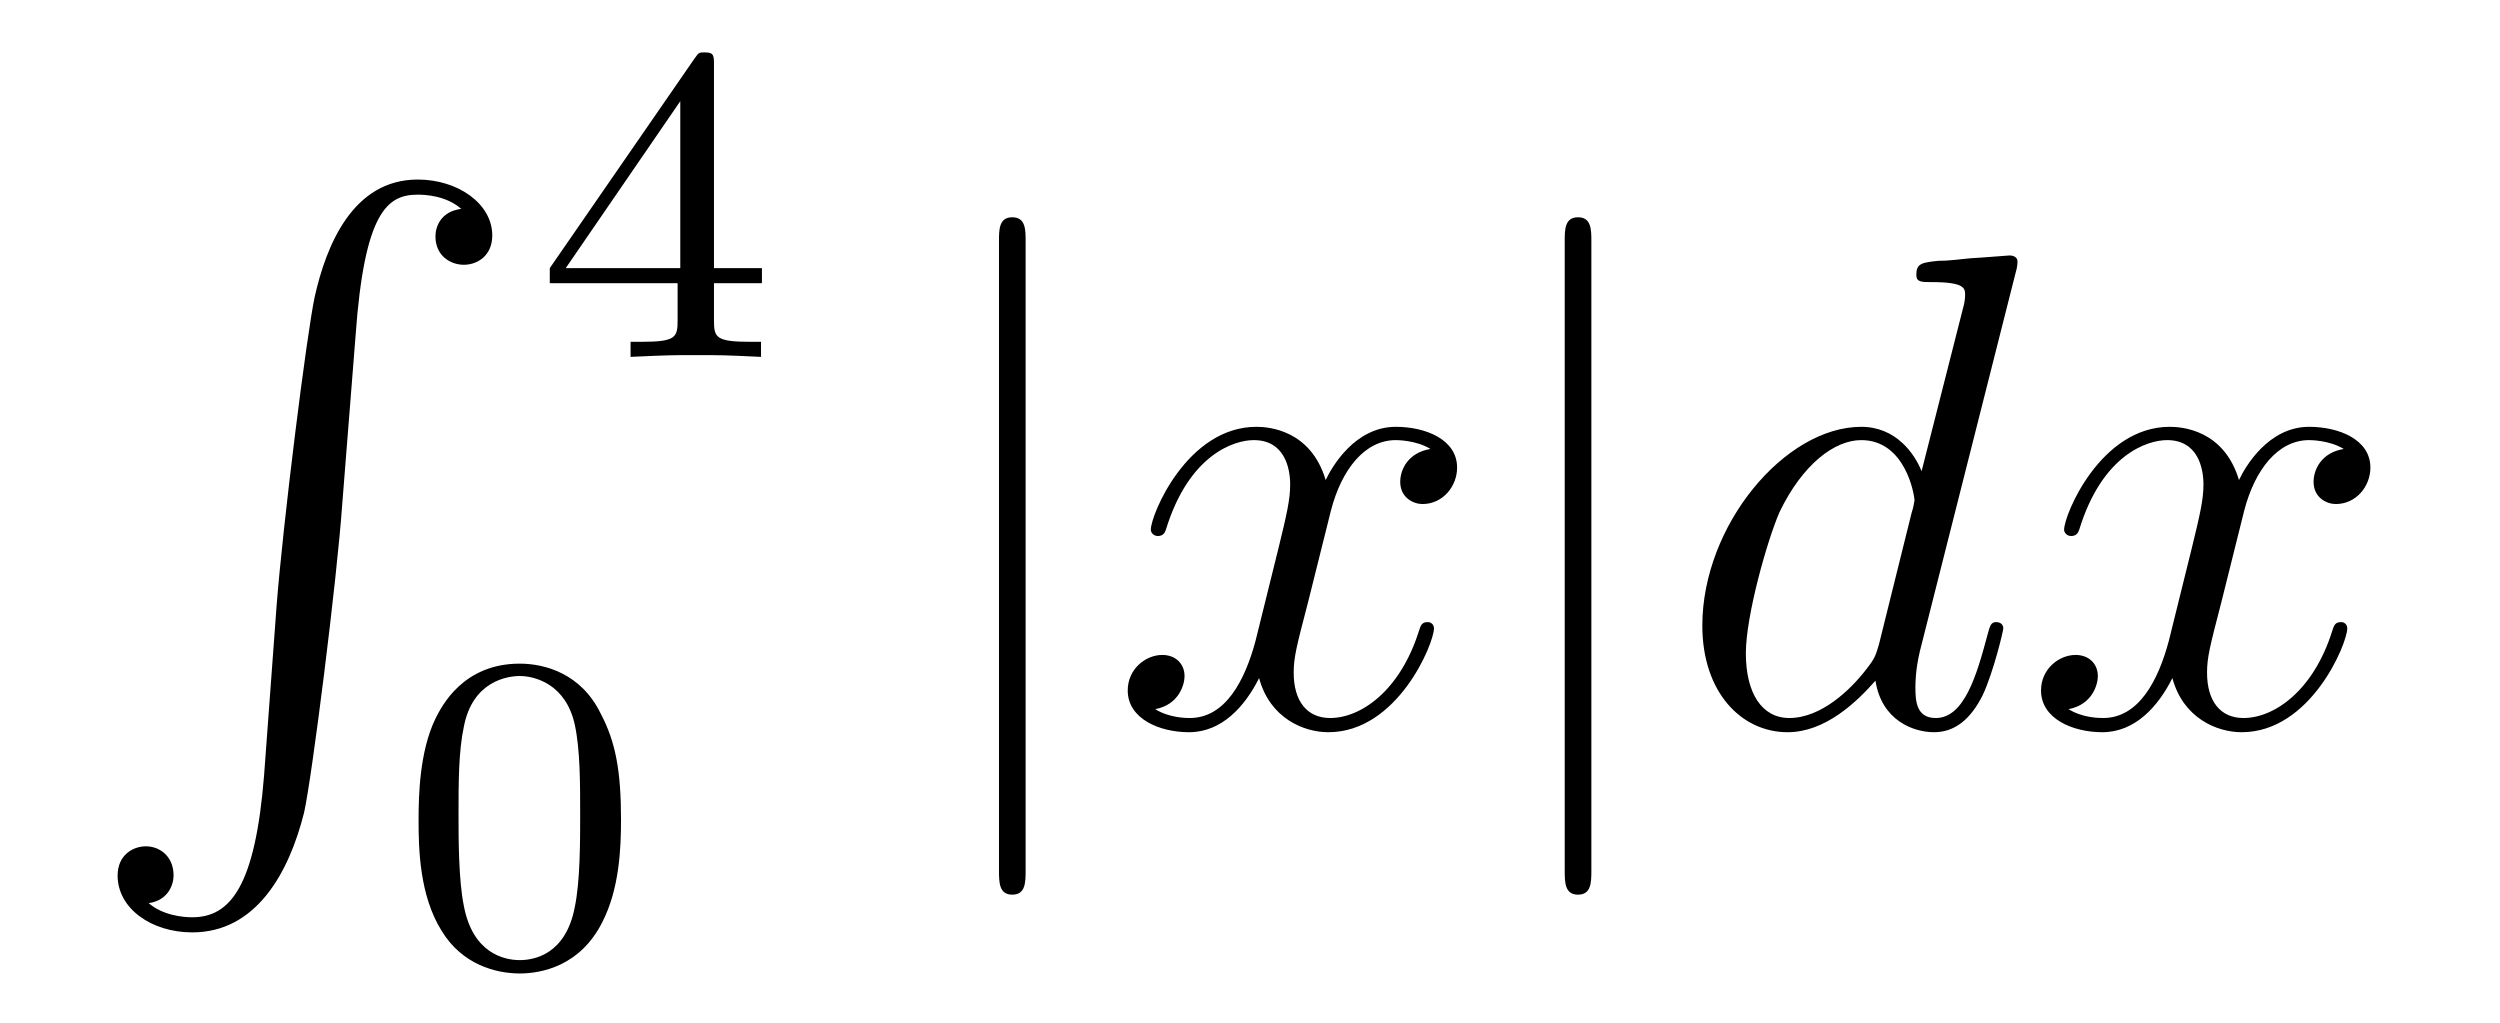
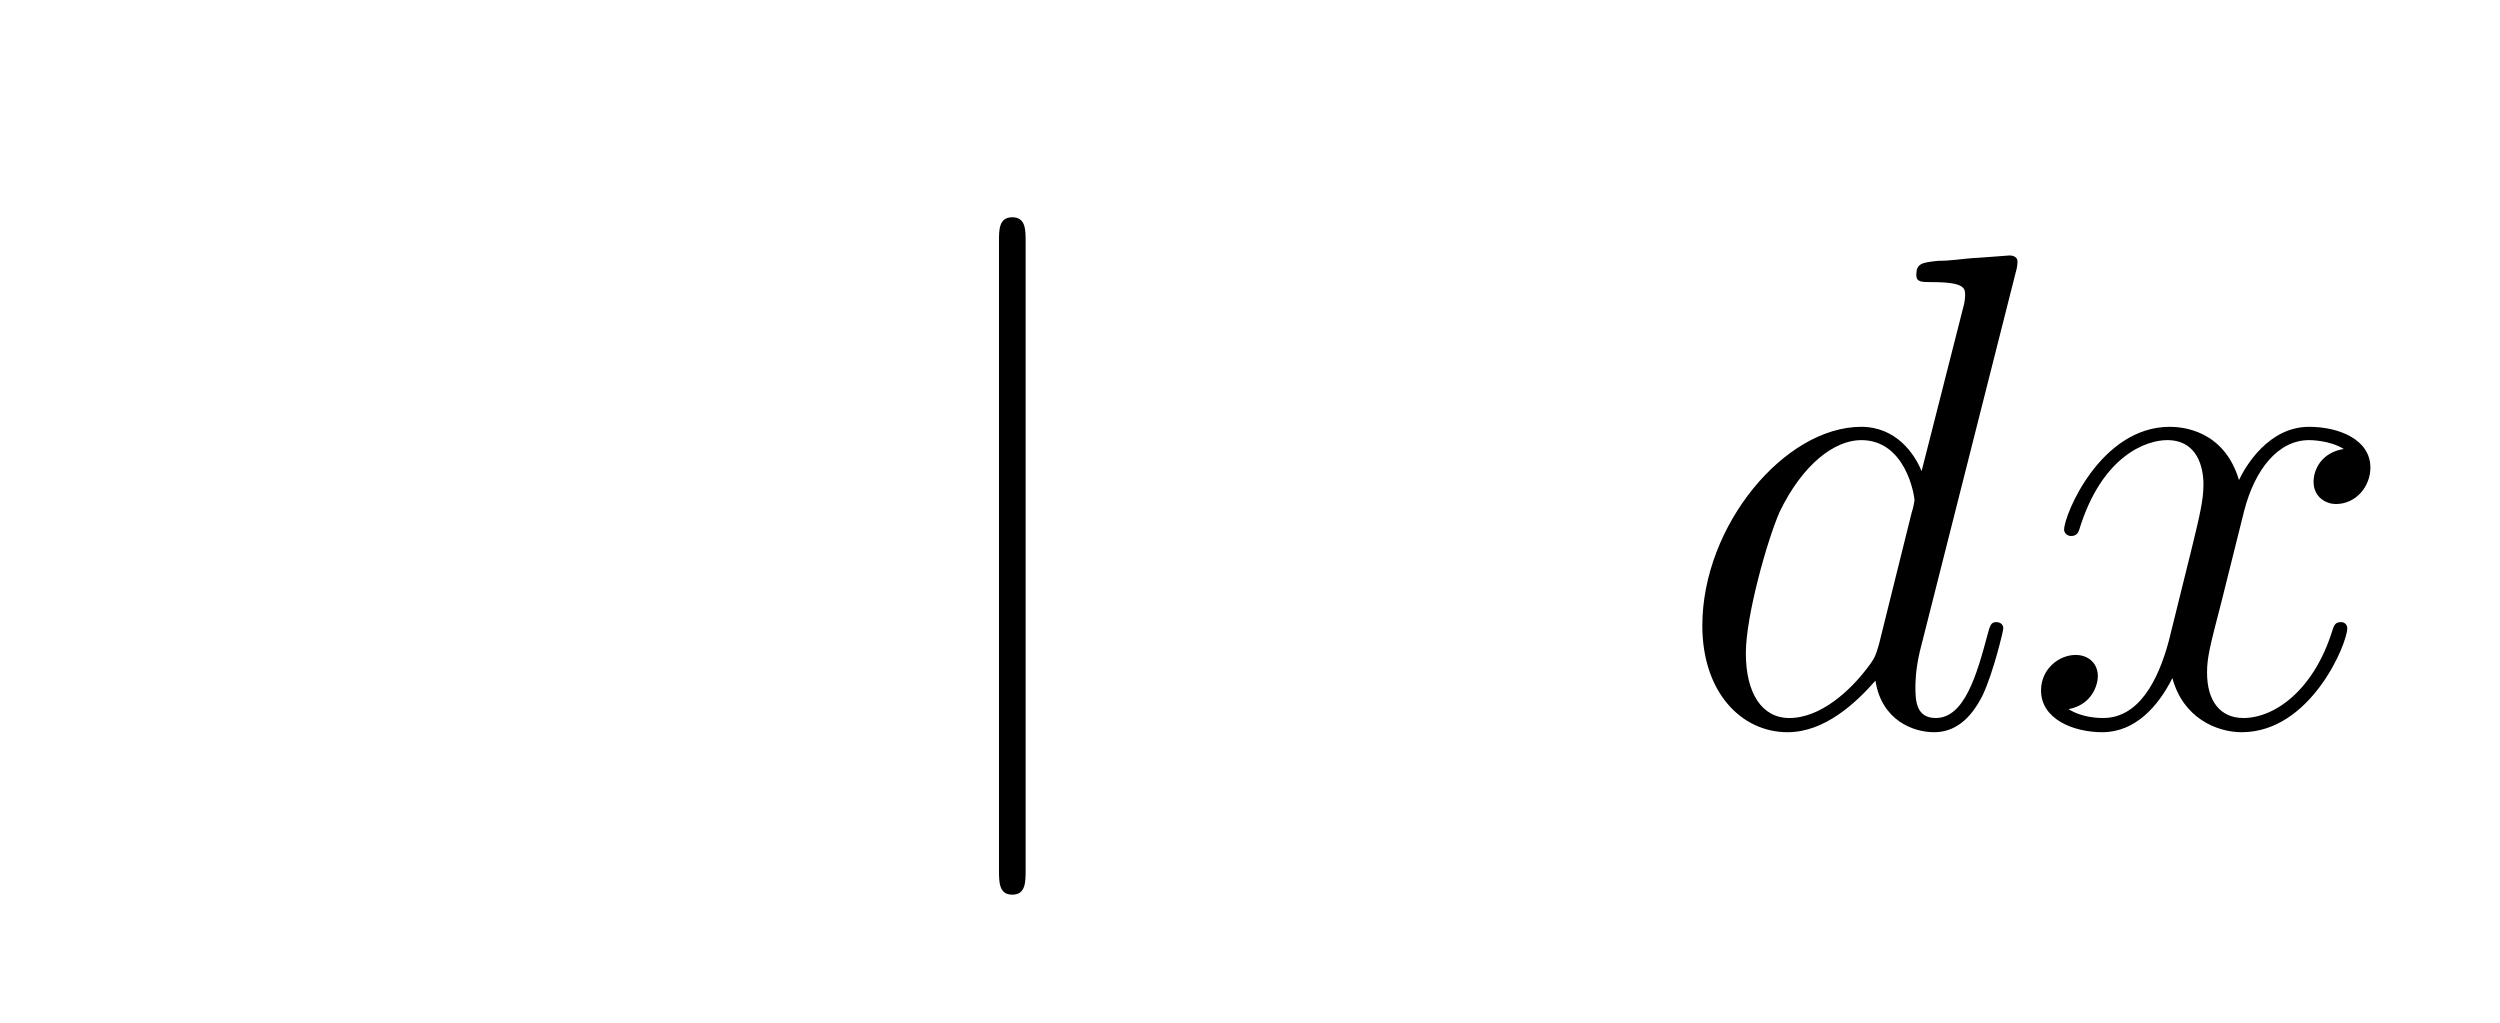
<svg xmlns="http://www.w3.org/2000/svg" height="18pt" version="1.1" viewBox="0 -18 44 18" width="44pt">
  <g id="page1">
    <g transform="matrix(1 0 0 1 -127 649)">
-       <path d="M131.648 -653.355C131.492 -651.402 131.055 -650.856 130.383 -650.856C130.227 -650.856 129.867 -650.887 129.617 -651.105C129.961 -651.152 130.055 -651.434 130.055 -651.59C130.055 -651.949 129.789 -652.105 129.57 -652.105C129.336 -652.105 129.07 -651.949 129.07 -651.59C129.07 -651.012 129.664 -650.59 130.383 -650.59C131.508 -650.59 132.086 -651.637 132.352 -652.699C132.492 -653.324 132.93 -656.793 133.023 -658.121L133.258 -661.09C133.414 -663.277 133.82 -663.574 134.352 -663.574C134.477 -663.574 134.852 -663.559 135.117 -663.324C134.758 -663.277 134.664 -663.012 134.664 -662.84C134.664 -662.496 134.93 -662.34 135.164 -662.34S135.664 -662.496 135.664 -662.856C135.664 -663.418 135.055 -663.84 134.352 -663.84C133.211 -663.84 132.742 -662.684 132.539 -661.777C132.398 -661.121 131.977 -657.762 131.867 -656.324L131.648 -653.355ZM134.035 -663.84" fill-rule="evenodd" />
-       <path d="M139.566 -665.859C139.566 -666.016 139.566 -666.078 139.41 -666.078C139.301 -666.078 139.301 -666.078 139.223 -665.969L136.676 -662.281V-662.016H138.926V-661.359C138.926 -661.062 138.894 -660.984 138.285 -660.984H138.098V-660.719C138.785 -660.75 138.801 -660.75 139.254 -660.75C139.707 -660.75 139.723 -660.75 140.394 -660.719V-660.984H140.207C139.598 -660.984 139.566 -661.062 139.566 -661.359V-662.016H140.41V-662.281H139.566V-665.859ZM138.973 -665.219V-662.281H136.957L138.973 -665.219ZM140.641 -660.719" fill-rule="evenodd" />
-       <path d="M137.93 -652.57C137.93 -653.43 137.836 -653.945 137.57 -654.445C137.227 -655.148 136.586 -655.32 136.148 -655.32C135.148 -655.32 134.773 -654.57 134.664 -654.352C134.383 -653.773 134.367 -652.992 134.367 -652.57C134.367 -652.055 134.383 -651.242 134.773 -650.617C135.133 -650.023 135.727 -649.867 136.148 -649.867C136.523 -649.867 137.211 -649.992 137.602 -650.773C137.898 -651.352 137.93 -652.055 137.93 -652.57ZM136.148 -650.102C135.867 -650.102 135.32 -650.227 135.164 -651.055C135.07 -651.508 135.07 -652.258 135.07 -652.664C135.07 -653.211 135.07 -653.773 135.164 -654.211C135.32 -655.023 135.945 -655.102 136.148 -655.102C136.414 -655.102 136.961 -654.961 137.117 -654.242C137.211 -653.805 137.211 -653.211 137.211 -652.664C137.211 -652.195 137.211 -651.492 137.117 -651.039C136.961 -650.211 136.414 -650.102 136.148 -650.102ZM138.238 -650.039" fill-rule="evenodd" />
      <path d="M145.051 -662.754C145.051 -662.957 145.051 -663.176 144.816 -663.176C144.582 -663.176 144.582 -662.957 144.582 -662.754V-651.691C144.582 -651.473 144.582 -651.254 144.816 -651.254C145.051 -651.254 145.051 -651.473 145.051 -651.691V-662.754ZM146.52 -654.238" fill-rule="evenodd" />
-       <path d="M152.176 -659.098C151.785 -659.035 151.644 -658.738 151.644 -658.52C151.644 -658.238 151.879 -658.129 152.035 -658.129C152.394 -658.129 152.645 -658.441 152.645 -658.77C152.645 -659.27 152.082 -659.488 151.566 -659.488C150.848 -659.488 150.441 -658.785 150.332 -658.551C150.066 -659.441 149.316 -659.488 149.113 -659.488C147.894 -659.488 147.254 -657.941 147.254 -657.676C147.254 -657.629 147.301 -657.566 147.379 -657.566C147.473 -657.566 147.504 -657.629 147.519 -657.676C147.926 -659.004 148.723 -659.254 149.066 -659.254C149.613 -659.254 149.707 -658.754 149.707 -658.473C149.707 -658.207 149.645 -657.941 149.504 -657.363L149.098 -655.723C148.91 -655.02 148.566 -654.363 147.941 -654.363C147.879 -654.363 147.582 -654.363 147.332 -654.519C147.754 -654.598 147.848 -654.957 147.848 -655.098C147.848 -655.332 147.676 -655.473 147.457 -655.473C147.16 -655.473 146.848 -655.223 146.848 -654.848C146.848 -654.348 147.41 -654.113 147.926 -654.113C148.504 -654.113 148.91 -654.566 149.16 -655.066C149.348 -654.363 149.941 -654.113 150.379 -654.113C151.598 -654.113 152.238 -655.676 152.238 -655.941C152.238 -656.004 152.191 -656.051 152.129 -656.051C152.019 -656.051 152.004 -655.988 151.973 -655.895C151.644 -654.848 150.957 -654.363 150.41 -654.363C150.004 -654.363 149.769 -654.66 149.769 -655.16C149.769 -655.426 149.816 -655.613 150.02 -656.394L150.426 -658.02C150.613 -658.738 151.02 -659.254 151.566 -659.254C151.582 -659.254 151.926 -659.254 152.176 -659.098ZM153.117 -654.238" fill-rule="evenodd" />
-       <path d="M155.008 -662.754C155.008 -662.957 155.008 -663.176 154.773 -663.176C154.539 -663.176 154.539 -662.957 154.539 -662.754V-651.691C154.539 -651.473 154.539 -651.254 154.773 -651.254C155.008 -651.254 155.008 -651.473 155.008 -651.691V-662.754ZM156.477 -654.238" fill-rule="evenodd" />
      <path d="M162.477 -662.207C162.492 -662.254 162.508 -662.332 162.508 -662.394C162.508 -662.504 162.383 -662.504 162.367 -662.504S161.773 -662.457 161.711 -662.457C161.508 -662.441 161.336 -662.41 161.117 -662.41C160.82 -662.379 160.727 -662.363 160.727 -662.16C160.727 -662.035 160.82 -662.035 160.992 -662.035C161.586 -662.035 161.586 -661.926 161.586 -661.801C161.586 -661.738 161.57 -661.644 161.555 -661.598L160.82 -658.707C160.695 -659.019 160.367 -659.488 159.758 -659.488C158.414 -659.488 156.961 -657.754 156.961 -655.988C156.961 -654.816 157.648 -654.113 158.461 -654.113C159.117 -654.113 159.664 -654.629 160.008 -655.02C160.117 -654.316 160.68 -654.113 161.039 -654.113S161.68 -654.332 161.898 -654.77C162.086 -655.176 162.258 -655.895 162.258 -655.941C162.258 -656.004 162.211 -656.051 162.133 -656.051C162.039 -656.051 162.023 -655.988 161.977 -655.816C161.789 -655.113 161.57 -654.363 161.07 -654.363C160.727 -654.363 160.711 -654.66 160.711 -654.91C160.711 -654.957 160.711 -655.207 160.789 -655.535L162.477 -662.207ZM160.07 -655.66C160.008 -655.457 160.008 -655.426 159.836 -655.207C159.57 -654.863 159.055 -654.363 158.492 -654.363C158.008 -654.363 157.727 -654.801 157.727 -655.504C157.727 -656.16 158.102 -657.488 158.32 -657.988C158.727 -658.832 159.289 -659.254 159.758 -659.254C160.539 -659.254 160.695 -658.285 160.695 -658.191C160.695 -658.176 160.664 -658.02 160.648 -657.988L160.07 -655.66ZM168.25 -659.098C167.859 -659.035 167.719 -658.738 167.719 -658.52C167.719 -658.238 167.953 -658.129 168.109 -658.129C168.469 -658.129 168.719 -658.441 168.719 -658.77C168.719 -659.27 168.156 -659.488 167.641 -659.488C166.922 -659.488 166.516 -658.785 166.406 -658.551C166.141 -659.441 165.391 -659.488 165.188 -659.488C163.969 -659.488 163.328 -657.941 163.328 -657.676C163.328 -657.629 163.375 -657.566 163.453 -657.566C163.547 -657.566 163.578 -657.629 163.594 -657.676C164 -659.004 164.797 -659.254 165.141 -659.254C165.687 -659.254 165.781 -658.754 165.781 -658.473C165.781 -658.207 165.719 -657.941 165.578 -657.363L165.172 -655.723C164.984 -655.02 164.641 -654.363 164.016 -654.363C163.953 -654.363 163.656 -654.363 163.406 -654.519C163.828 -654.598 163.922 -654.957 163.922 -655.098C163.922 -655.332 163.75 -655.473 163.531 -655.473C163.234 -655.473 162.922 -655.223 162.922 -654.848C162.922 -654.348 163.484 -654.113 164 -654.113C164.578 -654.113 164.984 -654.566 165.234 -655.066C165.422 -654.363 166.016 -654.113 166.453 -654.113C167.672 -654.113 168.312 -655.676 168.312 -655.941C168.312 -656.004 168.266 -656.051 168.203 -656.051C168.094 -656.051 168.078 -655.988 168.047 -655.895C167.719 -654.848 167.031 -654.363 166.484 -654.363C166.078 -654.363 165.844 -654.66 165.844 -655.16C165.844 -655.426 165.891 -655.613 166.094 -656.394L166.5 -658.02C166.688 -658.738 167.094 -659.254 167.641 -659.254C167.656 -659.254 168 -659.254 168.25 -659.098ZM169.191 -654.238" fill-rule="evenodd" />
    </g>
  </g>
</svg>